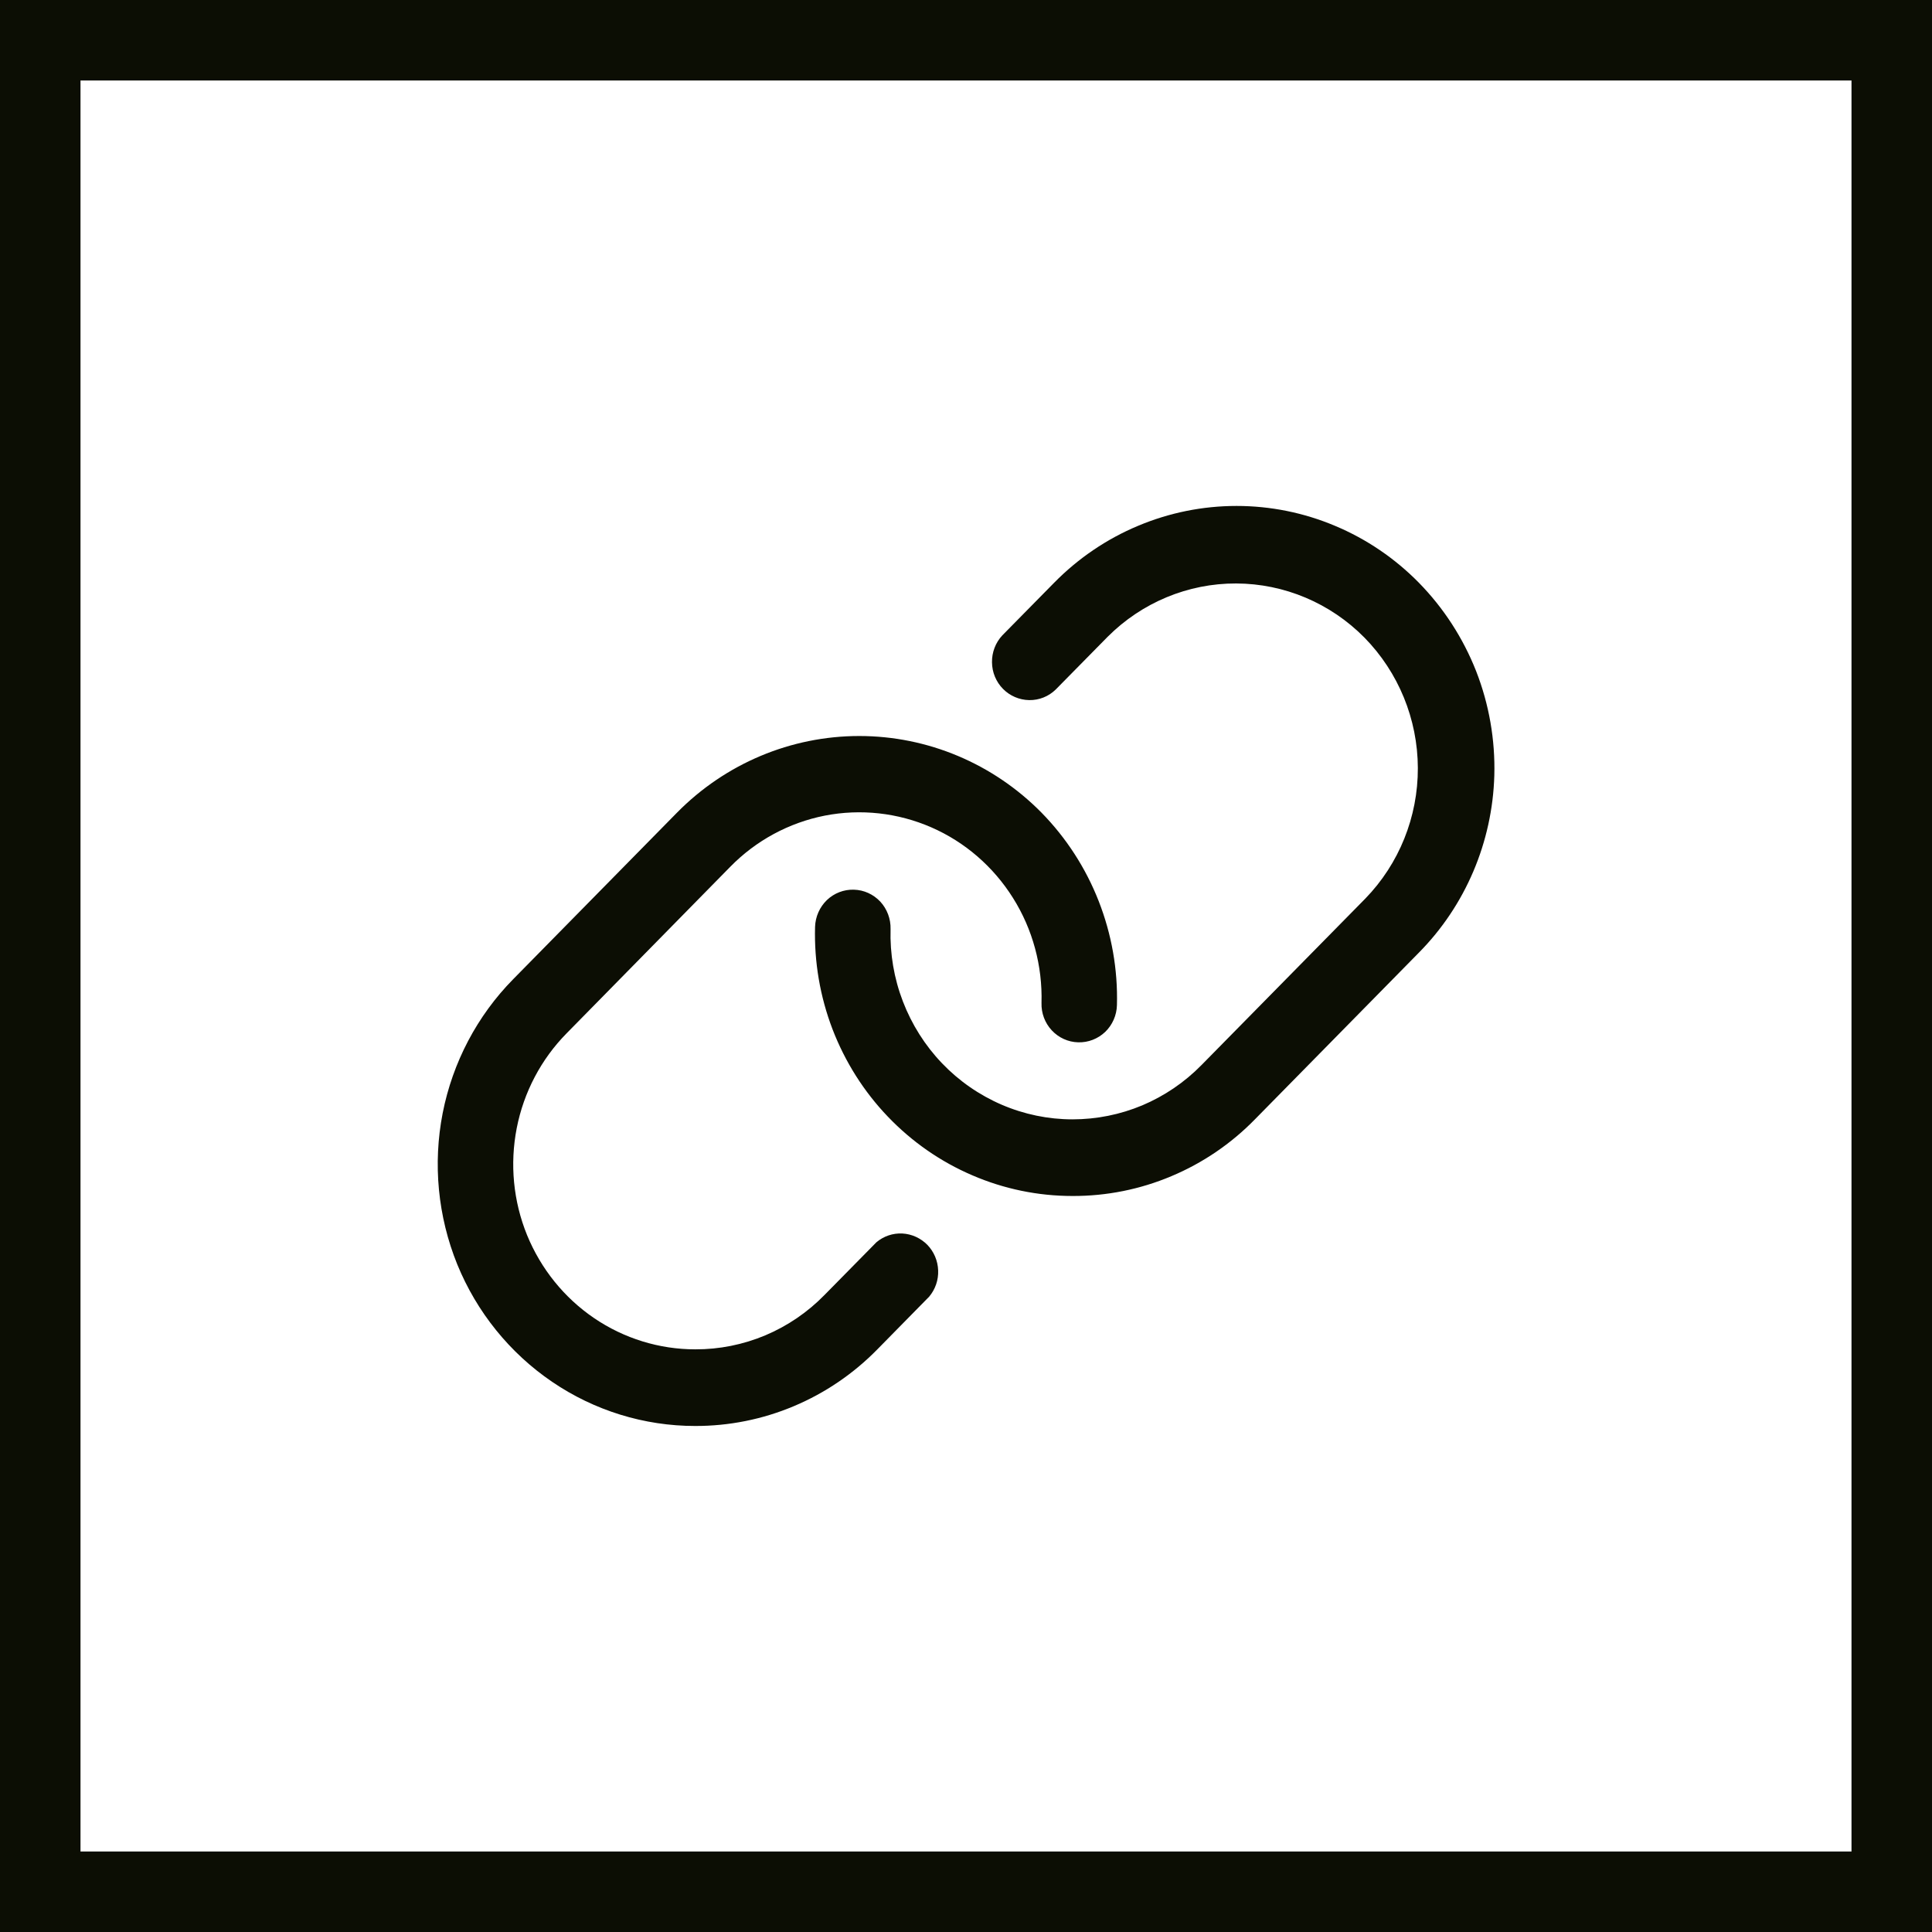
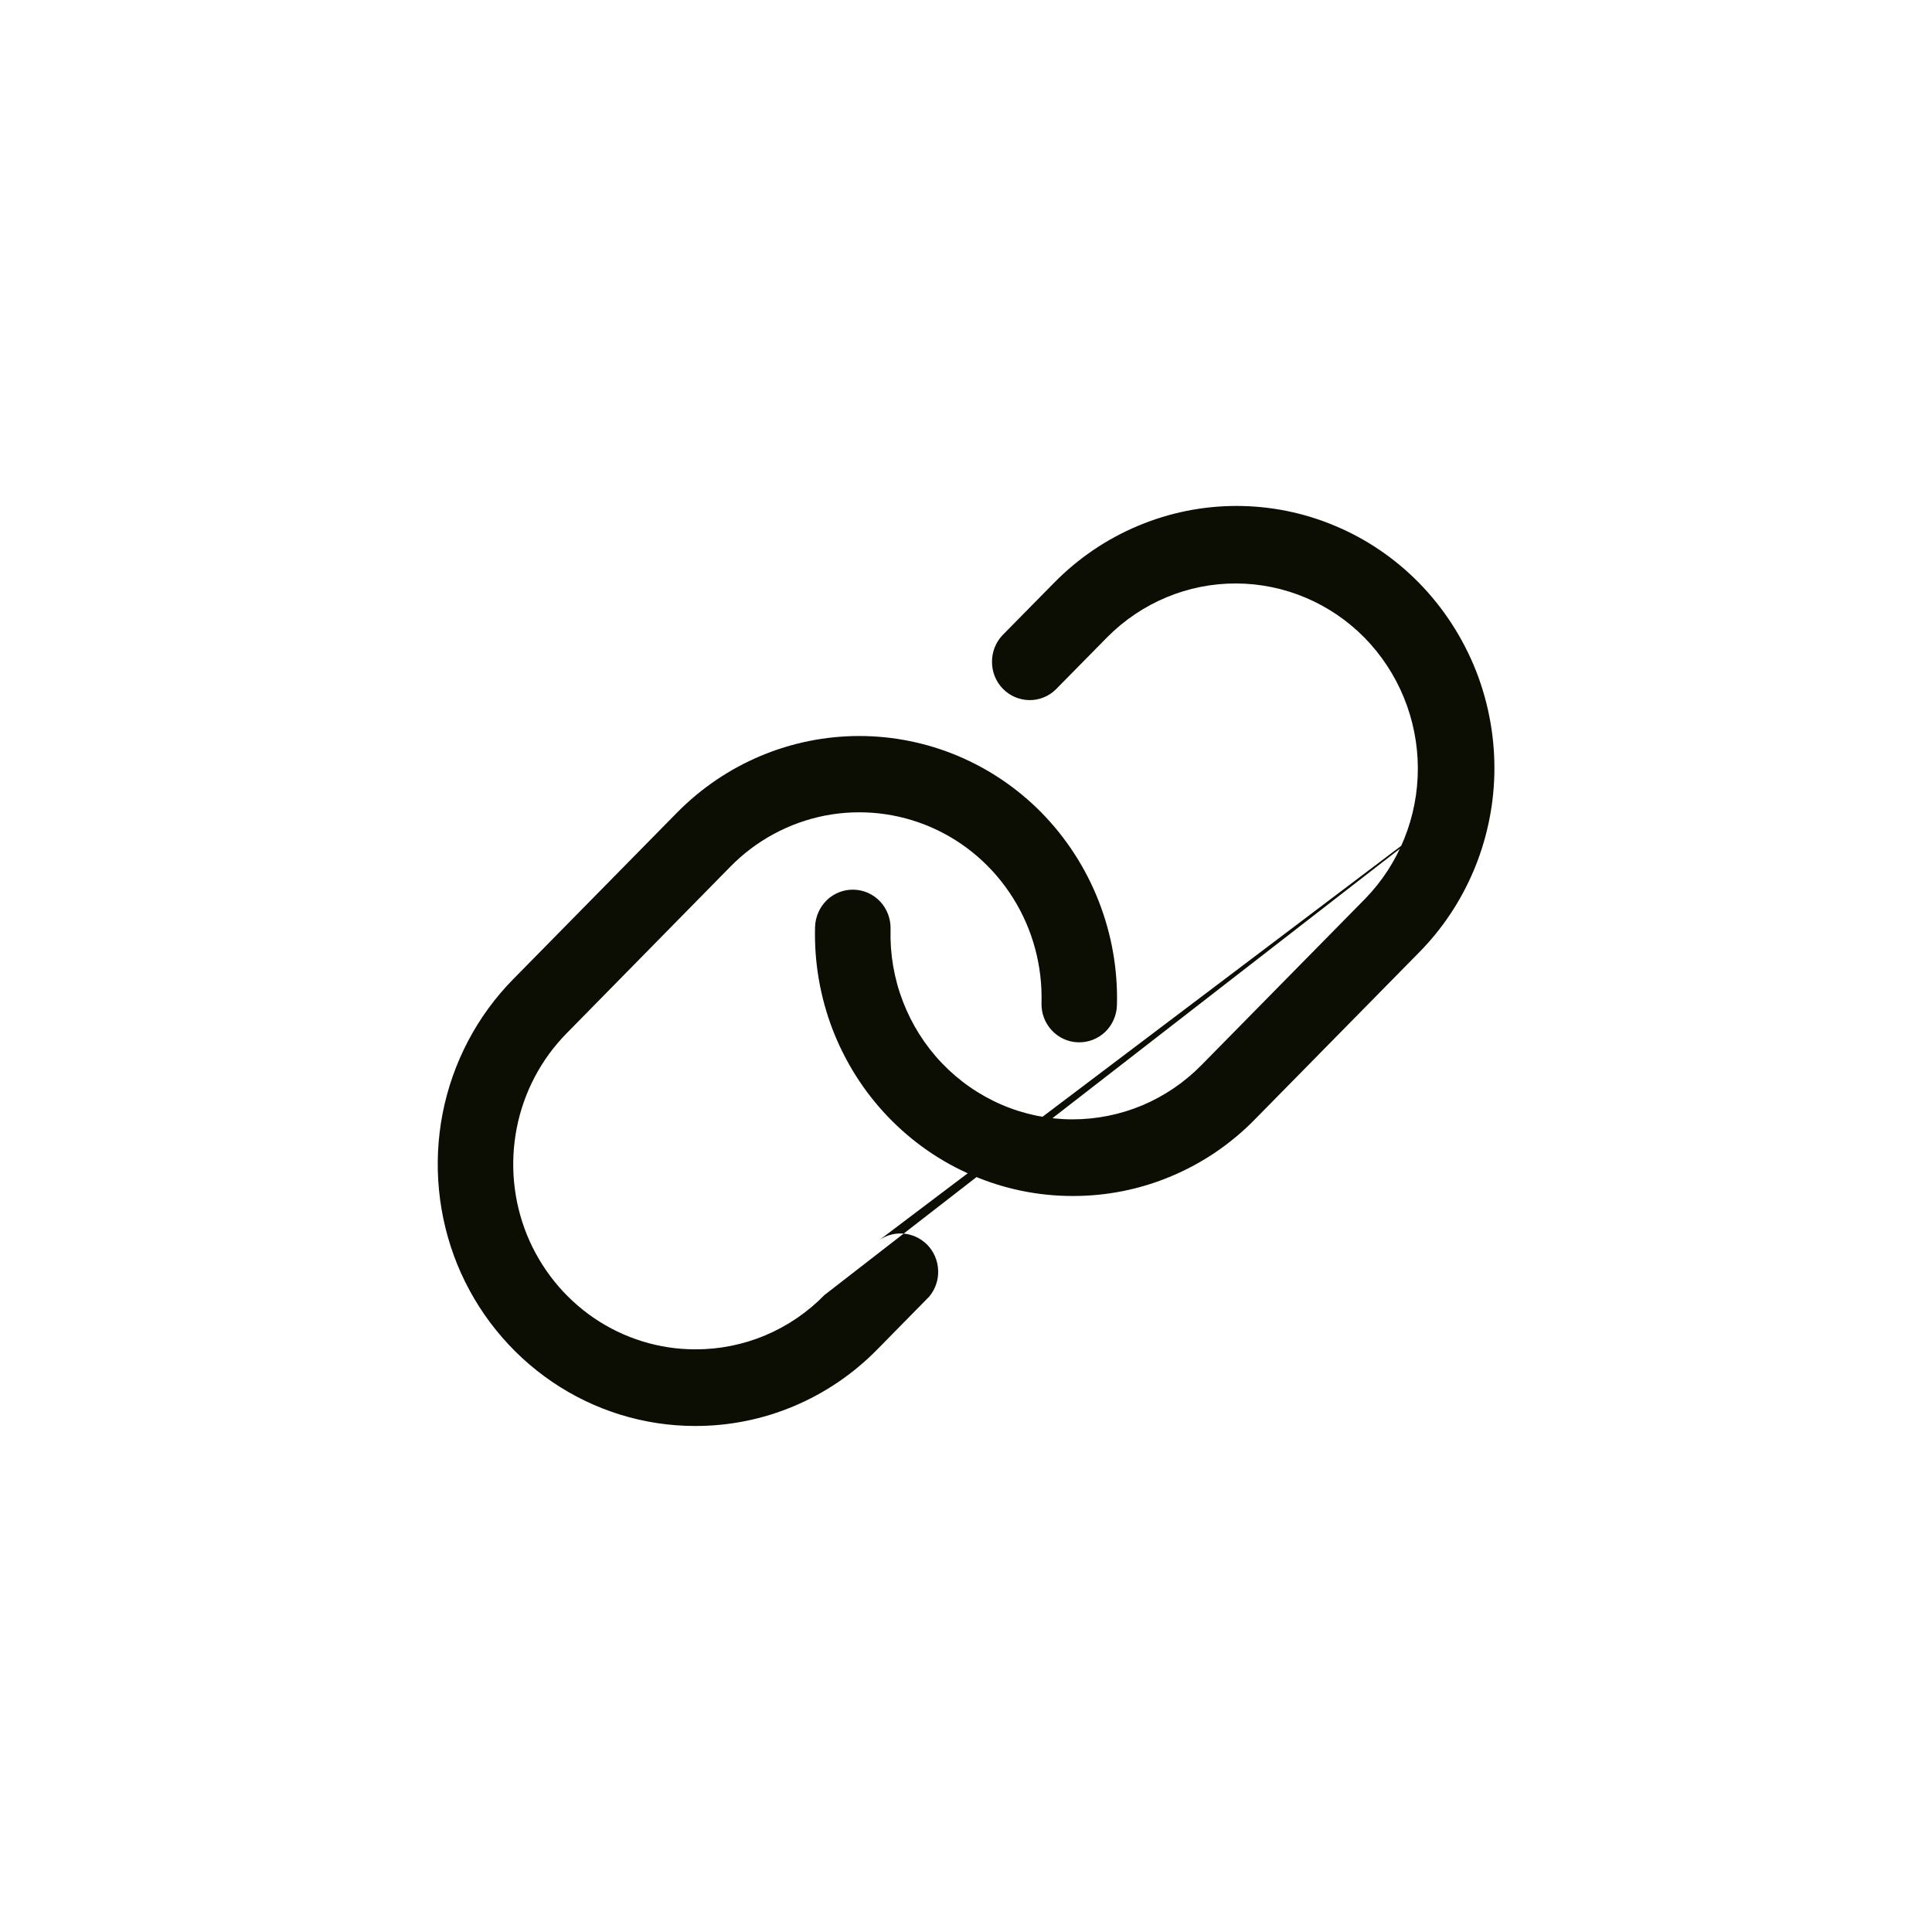
<svg xmlns="http://www.w3.org/2000/svg" width="24" height="24" viewBox="0 0 24 24" fill="none">
-   <rect x="0.5" y="0.5" width="23" height="23" stroke="#0C0E04" />
-   <path d="M18.563 9.633C18.539 10.462 18.204 11.25 17.625 11.835L15.589 13.905C15.293 14.208 14.94 14.448 14.551 14.611C14.163 14.775 13.746 14.858 13.326 14.857H13.323C12.895 14.857 12.472 14.77 12.078 14.6C11.684 14.431 11.327 14.183 11.029 13.871C10.731 13.56 10.498 13.191 10.342 12.786C10.187 12.381 10.113 11.949 10.125 11.514C10.129 11.388 10.182 11.268 10.272 11.181C10.362 11.095 10.483 11.048 10.607 11.052C10.732 11.055 10.849 11.109 10.935 11.2C11.02 11.292 11.066 11.415 11.063 11.541C11.054 11.848 11.106 12.154 11.216 12.44C11.326 12.726 11.491 12.988 11.702 13.208C11.912 13.428 12.165 13.603 12.443 13.723C12.722 13.843 13.021 13.905 13.323 13.905C13.621 13.905 13.915 13.846 14.19 13.731C14.464 13.615 14.714 13.446 14.924 13.232L16.96 11.163C17.38 10.731 17.615 10.148 17.613 9.54C17.611 8.933 17.372 8.351 16.95 7.921C16.527 7.492 15.954 7.25 15.356 7.248C14.758 7.246 14.184 7.485 13.759 7.911L13.114 8.566C13.026 8.652 12.908 8.699 12.785 8.697C12.663 8.695 12.546 8.645 12.46 8.558C12.373 8.47 12.324 8.351 12.323 8.227C12.321 8.103 12.367 7.983 12.451 7.893L13.096 7.238C13.393 6.936 13.746 6.696 14.135 6.533C14.524 6.369 14.94 6.285 15.361 6.285C15.781 6.285 16.198 6.369 16.586 6.533C16.975 6.696 17.328 6.936 17.625 7.238C17.933 7.552 18.175 7.926 18.337 8.337C18.498 8.749 18.575 9.19 18.563 9.633ZM10.887 15.432L10.242 16.087C10.032 16.302 9.782 16.472 9.507 16.588C9.231 16.704 8.935 16.763 8.637 16.762C8.19 16.762 7.752 16.627 7.38 16.374C7.008 16.121 6.719 15.762 6.547 15.342C6.376 14.922 6.332 14.46 6.419 14.014C6.506 13.568 6.722 13.158 7.038 12.837L9.071 10.768C9.391 10.441 9.8 10.22 10.246 10.132C10.692 10.045 11.153 10.096 11.57 10.278C11.987 10.46 12.34 10.766 12.584 11.155C12.828 11.543 12.951 11.998 12.938 12.459C12.934 12.585 12.98 12.708 13.066 12.8C13.151 12.891 13.269 12.945 13.393 12.948C13.518 12.952 13.638 12.905 13.729 12.819C13.819 12.732 13.872 12.612 13.875 12.486C13.887 12.043 13.809 11.604 13.648 11.193C13.487 10.782 13.245 10.408 12.938 10.095C12.337 9.485 11.523 9.143 10.674 9.143C9.825 9.143 9.011 9.485 8.41 10.095L6.375 12.164C5.928 12.618 5.623 13.197 5.499 13.828C5.376 14.458 5.439 15.111 5.68 15.706C5.922 16.299 6.332 16.807 6.858 17.165C7.384 17.523 8.002 17.714 8.635 17.714C9.055 17.715 9.472 17.632 9.861 17.468C10.249 17.305 10.602 17.065 10.899 16.762L11.543 16.107C11.619 16.016 11.659 15.9 11.654 15.781C11.65 15.662 11.602 15.549 11.52 15.464C11.437 15.38 11.326 15.329 11.209 15.323C11.092 15.317 10.977 15.356 10.887 15.432Z" fill="#0C0E04" />
+   <path d="M18.563 9.633C18.539 10.462 18.204 11.25 17.625 11.835L15.589 13.905C15.293 14.208 14.94 14.448 14.551 14.611C14.163 14.775 13.746 14.858 13.326 14.857H13.323C12.895 14.857 12.472 14.77 12.078 14.6C11.684 14.431 11.327 14.183 11.029 13.871C10.731 13.56 10.498 13.191 10.342 12.786C10.187 12.381 10.113 11.949 10.125 11.514C10.129 11.388 10.182 11.268 10.272 11.181C10.362 11.095 10.483 11.048 10.607 11.052C10.732 11.055 10.849 11.109 10.935 11.2C11.02 11.292 11.066 11.415 11.063 11.541C11.054 11.848 11.106 12.154 11.216 12.44C11.326 12.726 11.491 12.988 11.702 13.208C11.912 13.428 12.165 13.603 12.443 13.723C12.722 13.843 13.021 13.905 13.323 13.905C13.621 13.905 13.915 13.846 14.19 13.731C14.464 13.615 14.714 13.446 14.924 13.232L16.96 11.163C17.38 10.731 17.615 10.148 17.613 9.54C17.611 8.933 17.372 8.351 16.95 7.921C16.527 7.492 15.954 7.25 15.356 7.248C14.758 7.246 14.184 7.485 13.759 7.911L13.114 8.566C13.026 8.652 12.908 8.699 12.785 8.697C12.663 8.695 12.546 8.645 12.46 8.558C12.373 8.47 12.324 8.351 12.323 8.227C12.321 8.103 12.367 7.983 12.451 7.893L13.096 7.238C13.393 6.936 13.746 6.696 14.135 6.533C14.524 6.369 14.94 6.285 15.361 6.285C15.781 6.285 16.198 6.369 16.586 6.533C16.975 6.696 17.328 6.936 17.625 7.238C17.933 7.552 18.175 7.926 18.337 8.337C18.498 8.749 18.575 9.19 18.563 9.633ZL10.242 16.087C10.032 16.302 9.782 16.472 9.507 16.588C9.231 16.704 8.935 16.763 8.637 16.762C8.19 16.762 7.752 16.627 7.38 16.374C7.008 16.121 6.719 15.762 6.547 15.342C6.376 14.922 6.332 14.46 6.419 14.014C6.506 13.568 6.722 13.158 7.038 12.837L9.071 10.768C9.391 10.441 9.8 10.22 10.246 10.132C10.692 10.045 11.153 10.096 11.57 10.278C11.987 10.46 12.34 10.766 12.584 11.155C12.828 11.543 12.951 11.998 12.938 12.459C12.934 12.585 12.98 12.708 13.066 12.8C13.151 12.891 13.269 12.945 13.393 12.948C13.518 12.952 13.638 12.905 13.729 12.819C13.819 12.732 13.872 12.612 13.875 12.486C13.887 12.043 13.809 11.604 13.648 11.193C13.487 10.782 13.245 10.408 12.938 10.095C12.337 9.485 11.523 9.143 10.674 9.143C9.825 9.143 9.011 9.485 8.41 10.095L6.375 12.164C5.928 12.618 5.623 13.197 5.499 13.828C5.376 14.458 5.439 15.111 5.68 15.706C5.922 16.299 6.332 16.807 6.858 17.165C7.384 17.523 8.002 17.714 8.635 17.714C9.055 17.715 9.472 17.632 9.861 17.468C10.249 17.305 10.602 17.065 10.899 16.762L11.543 16.107C11.619 16.016 11.659 15.9 11.654 15.781C11.65 15.662 11.602 15.549 11.52 15.464C11.437 15.38 11.326 15.329 11.209 15.323C11.092 15.317 10.977 15.356 10.887 15.432Z" fill="#0C0E04" />
</svg>